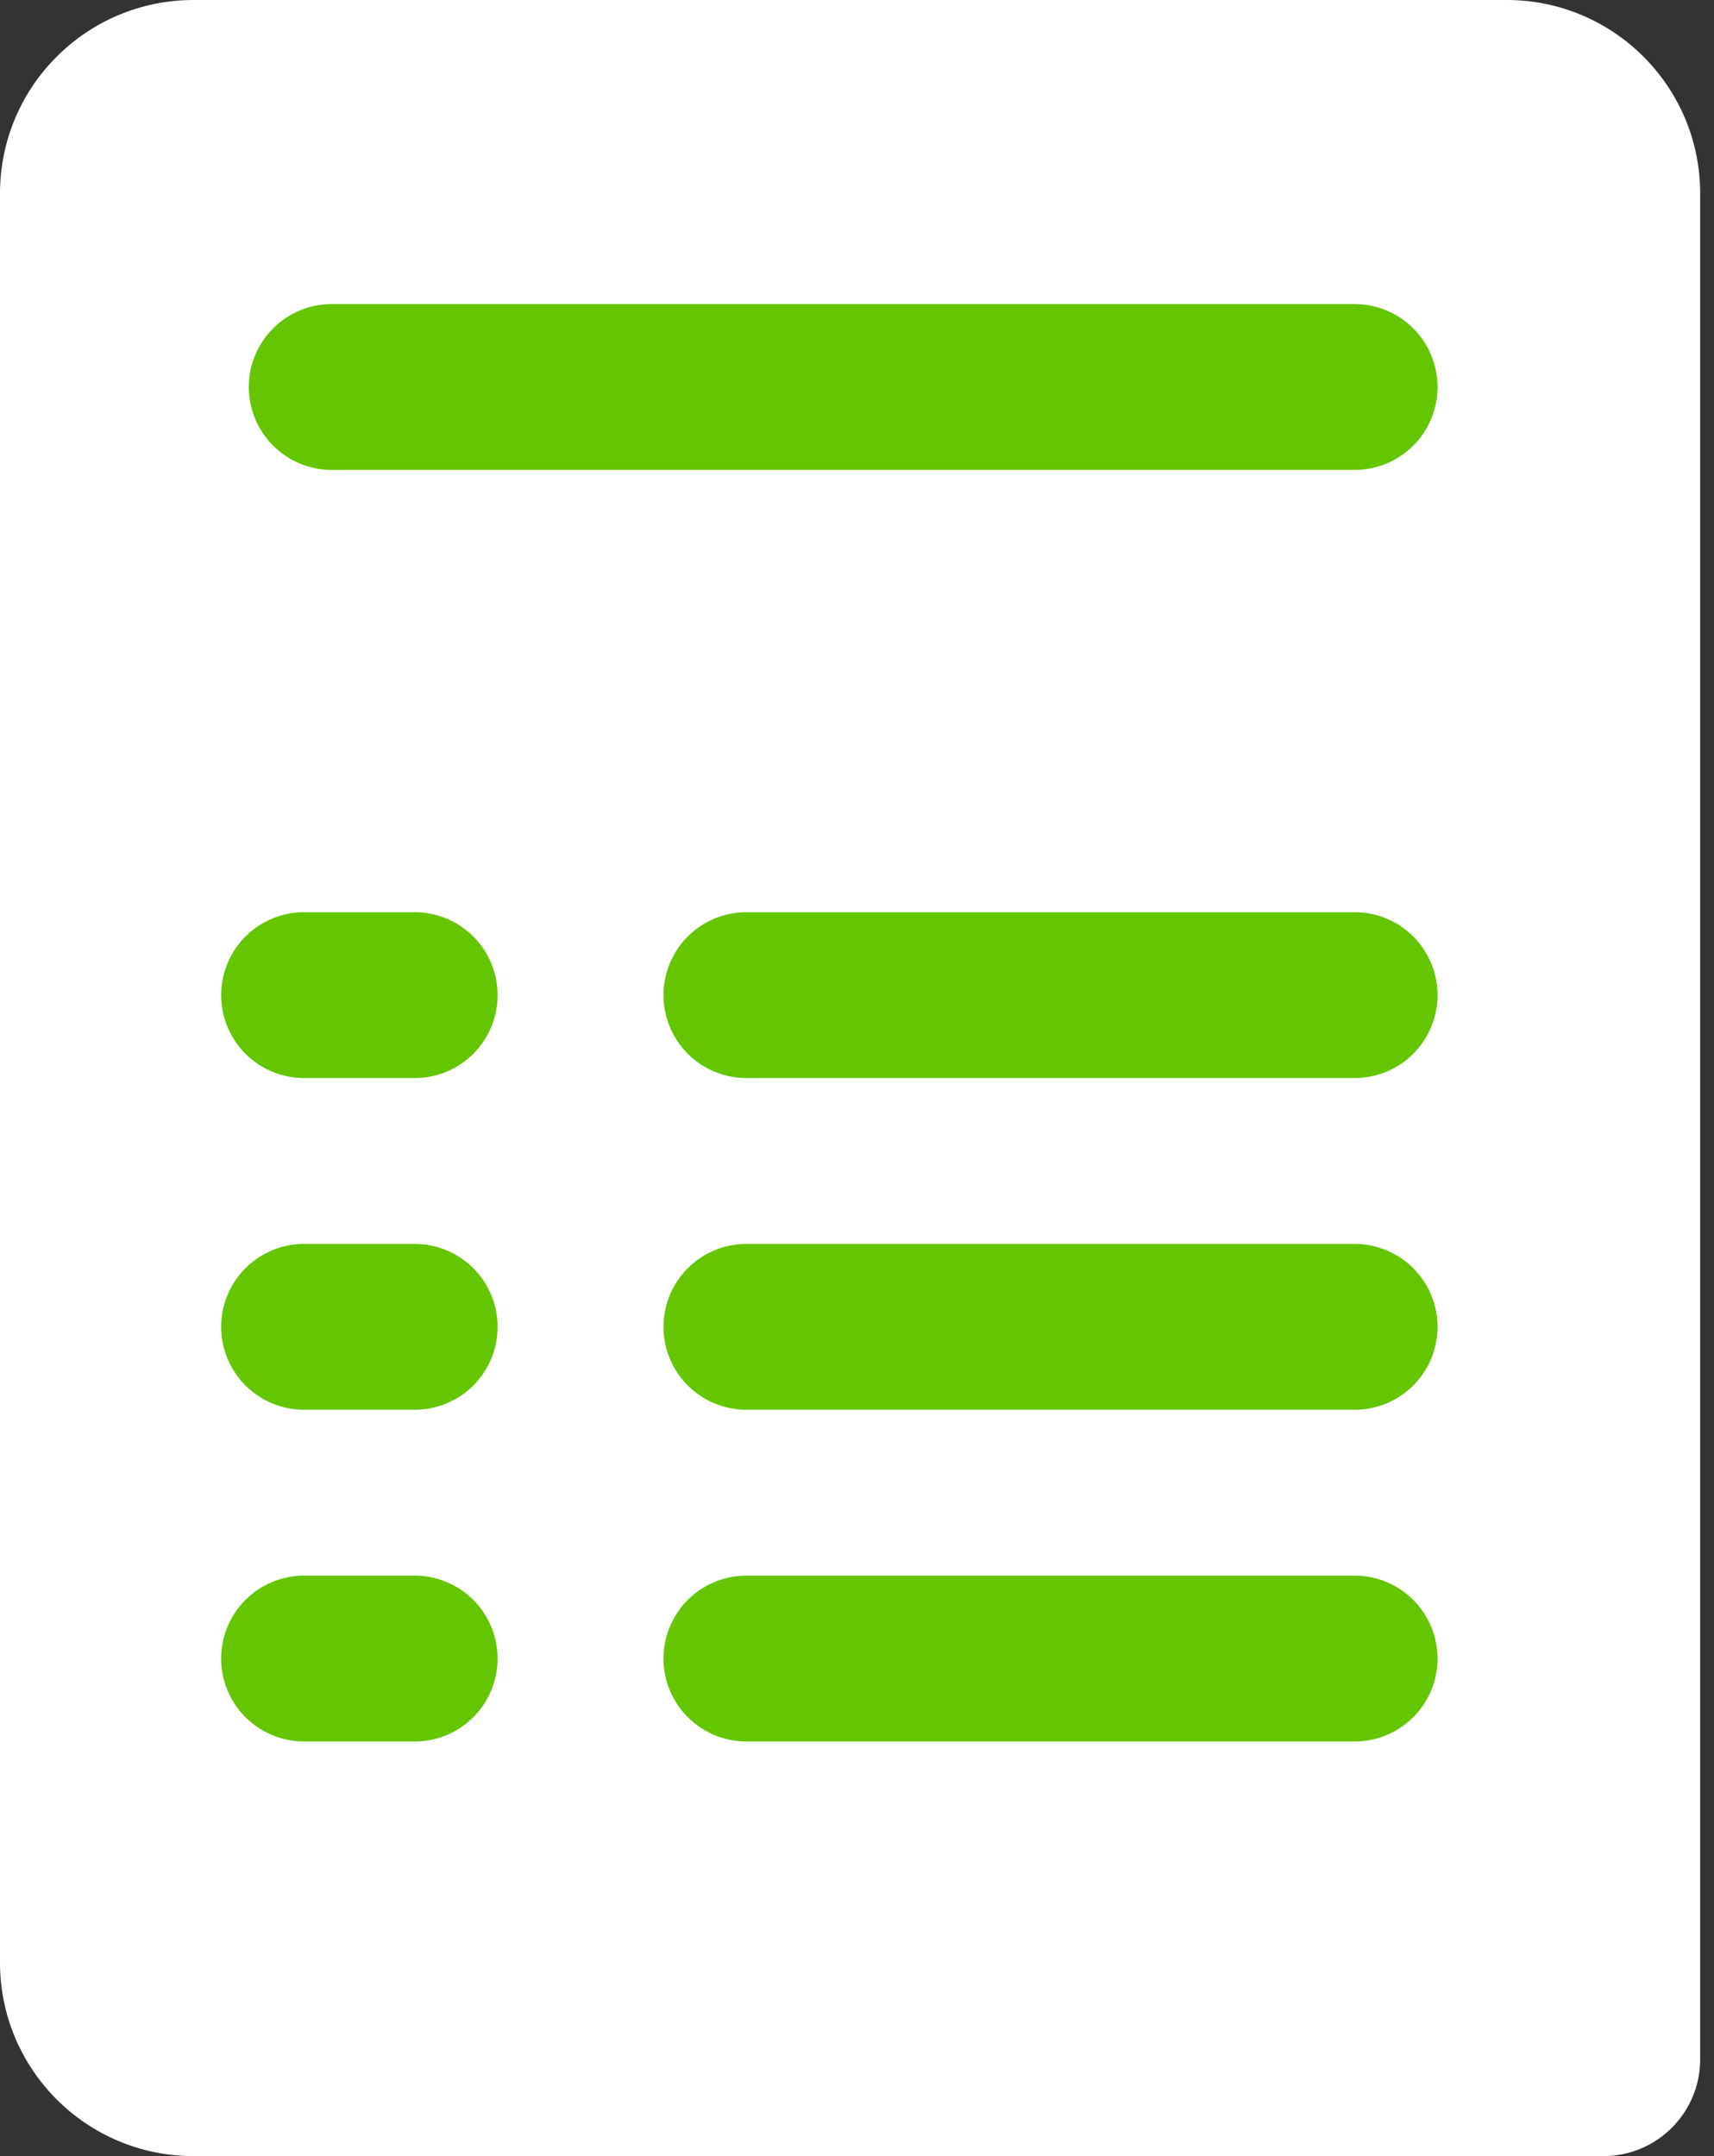
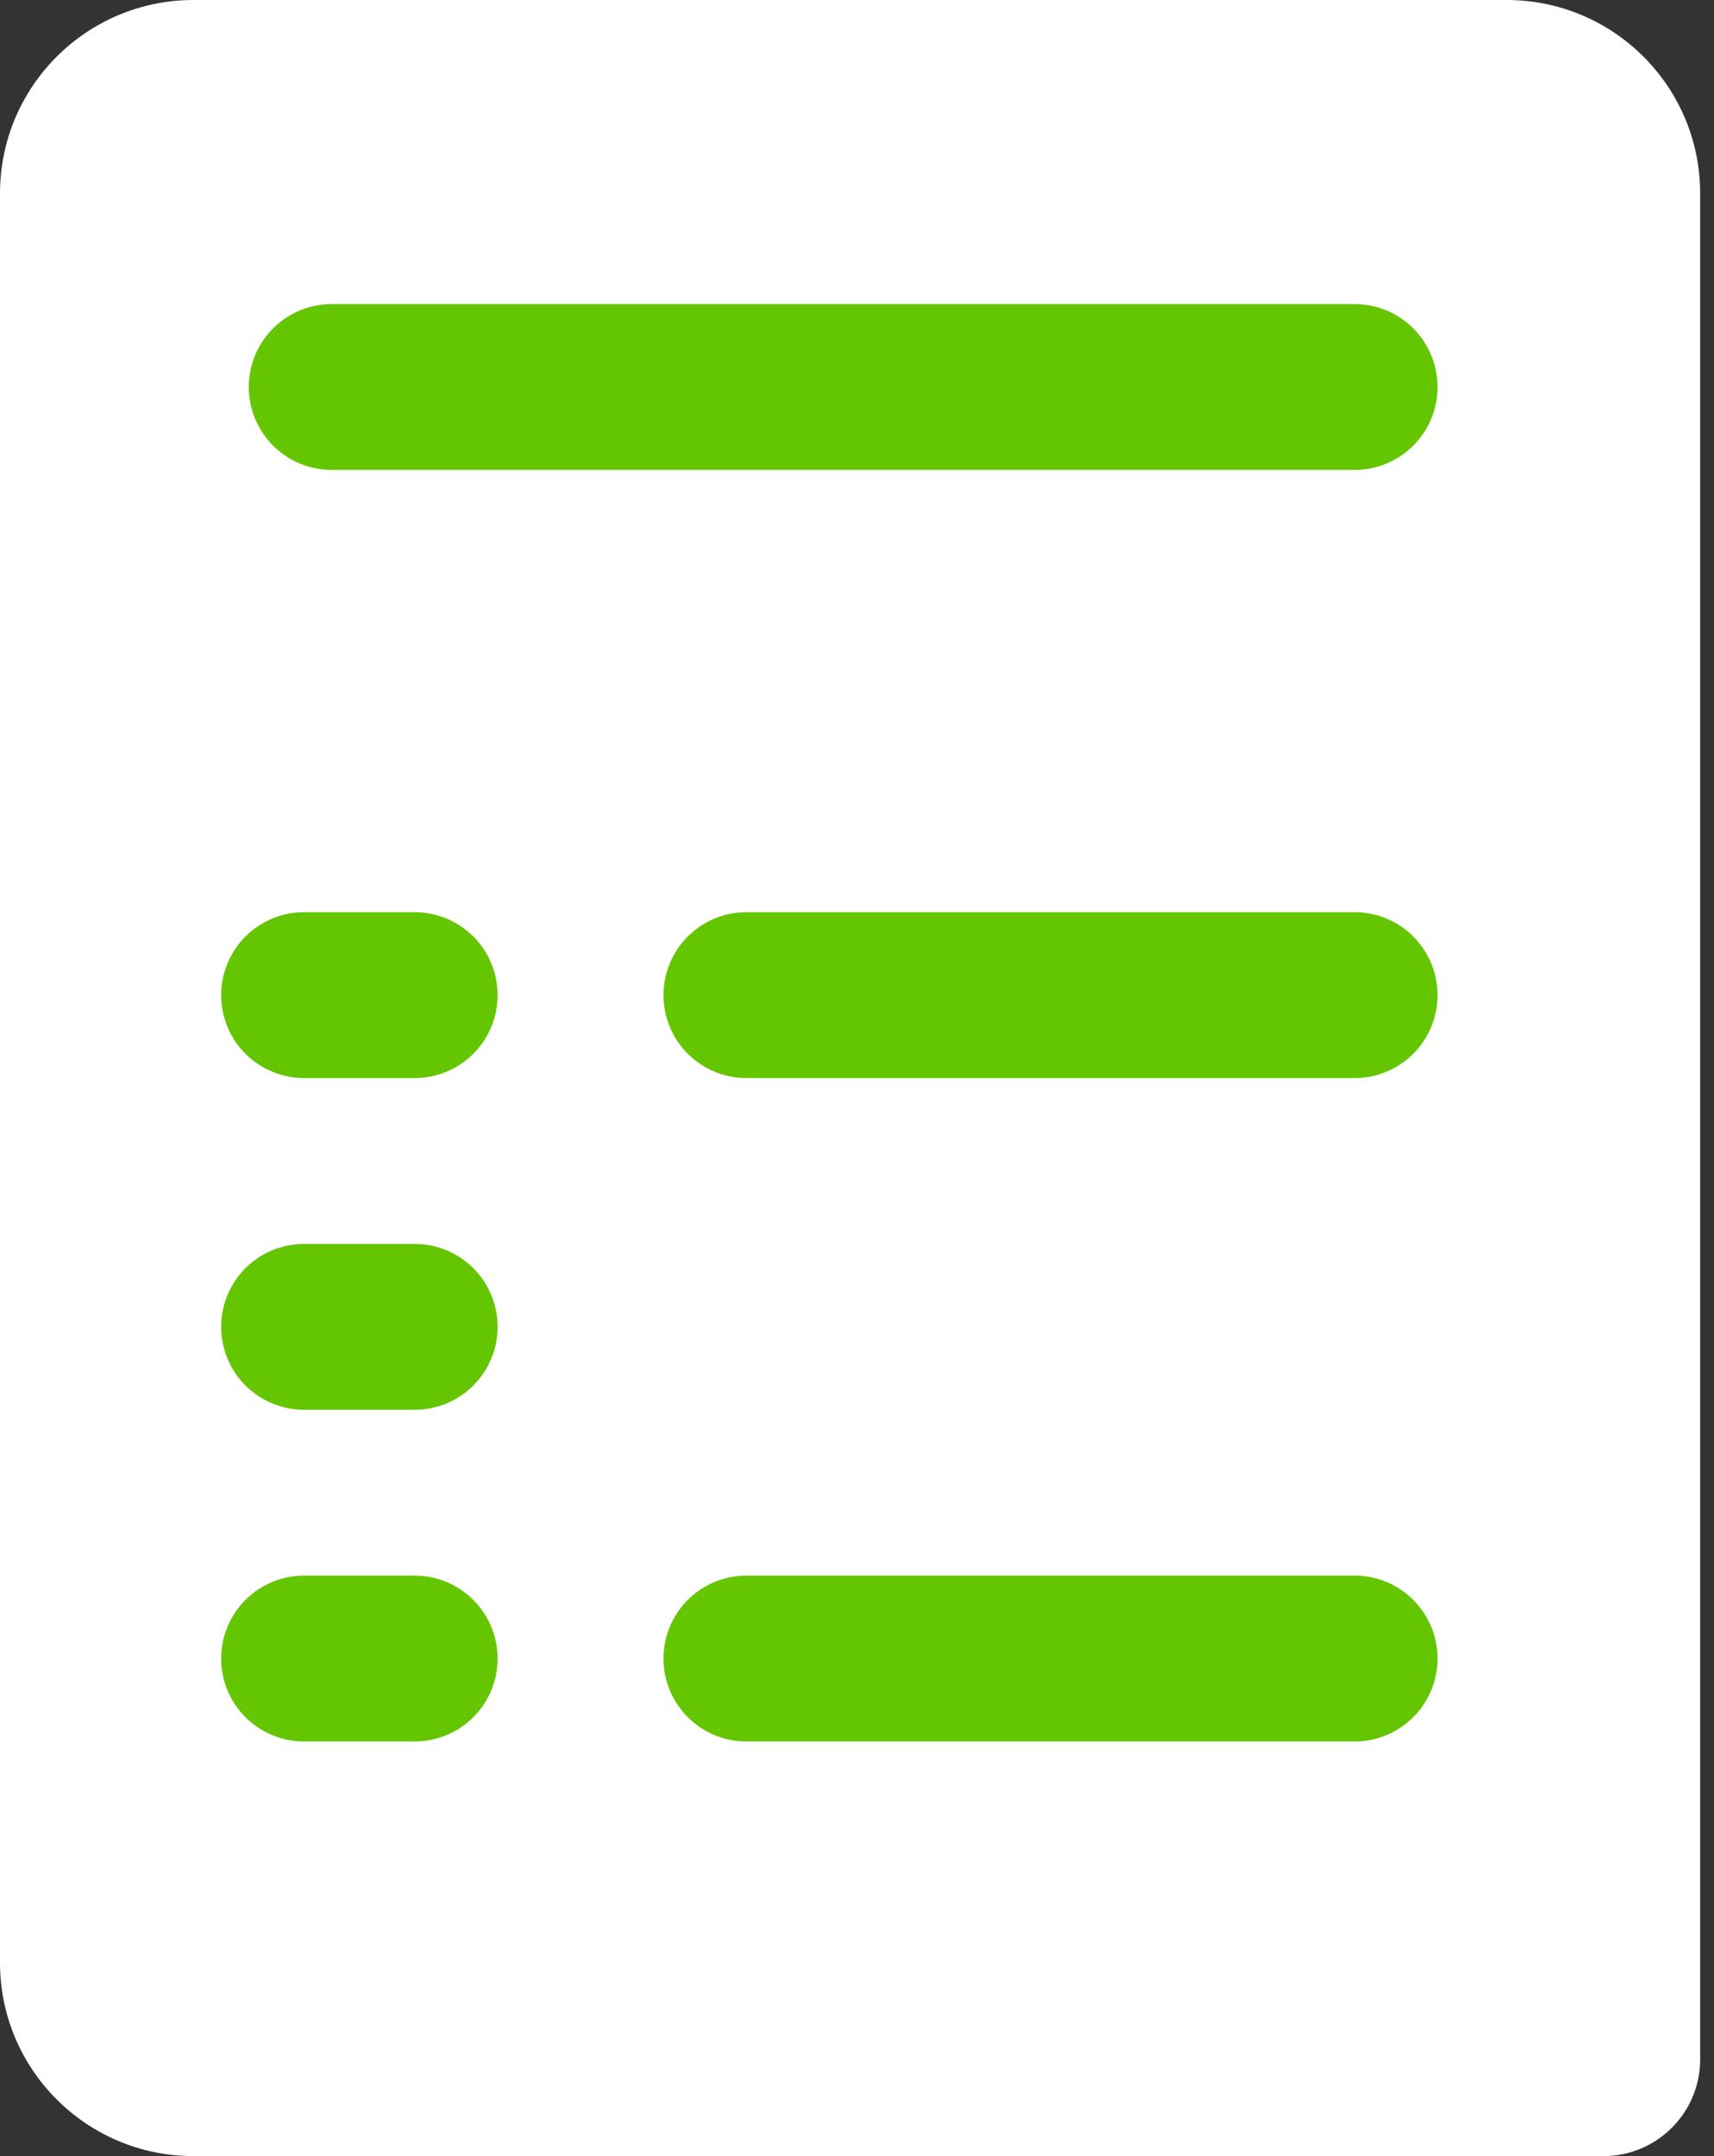
<svg xmlns="http://www.w3.org/2000/svg" width="62" height="78" viewBox="0 0 62 78" fill="none">
  <rect x="0" y="0" width="62" height="78" fill="#333333" stroke="none" />
-   <path d="M0 7C0 3.134 3.134 0 7 0H40H54.5C58.366 0 61.5 3.134 61.5 7V21V44.5V63V67.5V74.5C61.5 76.433 59.933 78 58 78H7C3.134 78 0 74.866 0 71V7Z" fill="white" />
+   <path d="M0 7C0 3.134 3.134 0 7 0H54.5C58.366 0 61.5 3.134 61.5 7V21V44.5V63V67.5V74.5C61.5 76.433 59.933 78 58 78H7C3.134 78 0 74.866 0 71V7Z" fill="white" />
  <line x1="12" y1="14" x2="49" y2="14" stroke="#63C601" stroke-width="6" stroke-linecap="round" />
  <line x1="27" y1="36" x2="49" y2="36" stroke="#63C601" stroke-width="6" stroke-linecap="round" />
-   <line x1="27" y1="48" x2="49" y2="48" stroke="#63C601" stroke-width="6" stroke-linecap="round" />
  <line x1="27" y1="60" x2="49" y2="60" stroke="#63C601" stroke-width="6" stroke-linecap="round" />
  <line x1="11" y1="60" x2="15" y2="60" stroke="#63C601" stroke-width="6" stroke-linecap="round" />
  <line x1="11" y1="48" x2="15" y2="48" stroke="#63C601" stroke-width="6" stroke-linecap="round" />
  <line x1="11" y1="36" x2="15" y2="36" stroke="#63C601" stroke-width="6" stroke-linecap="round" />
</svg>